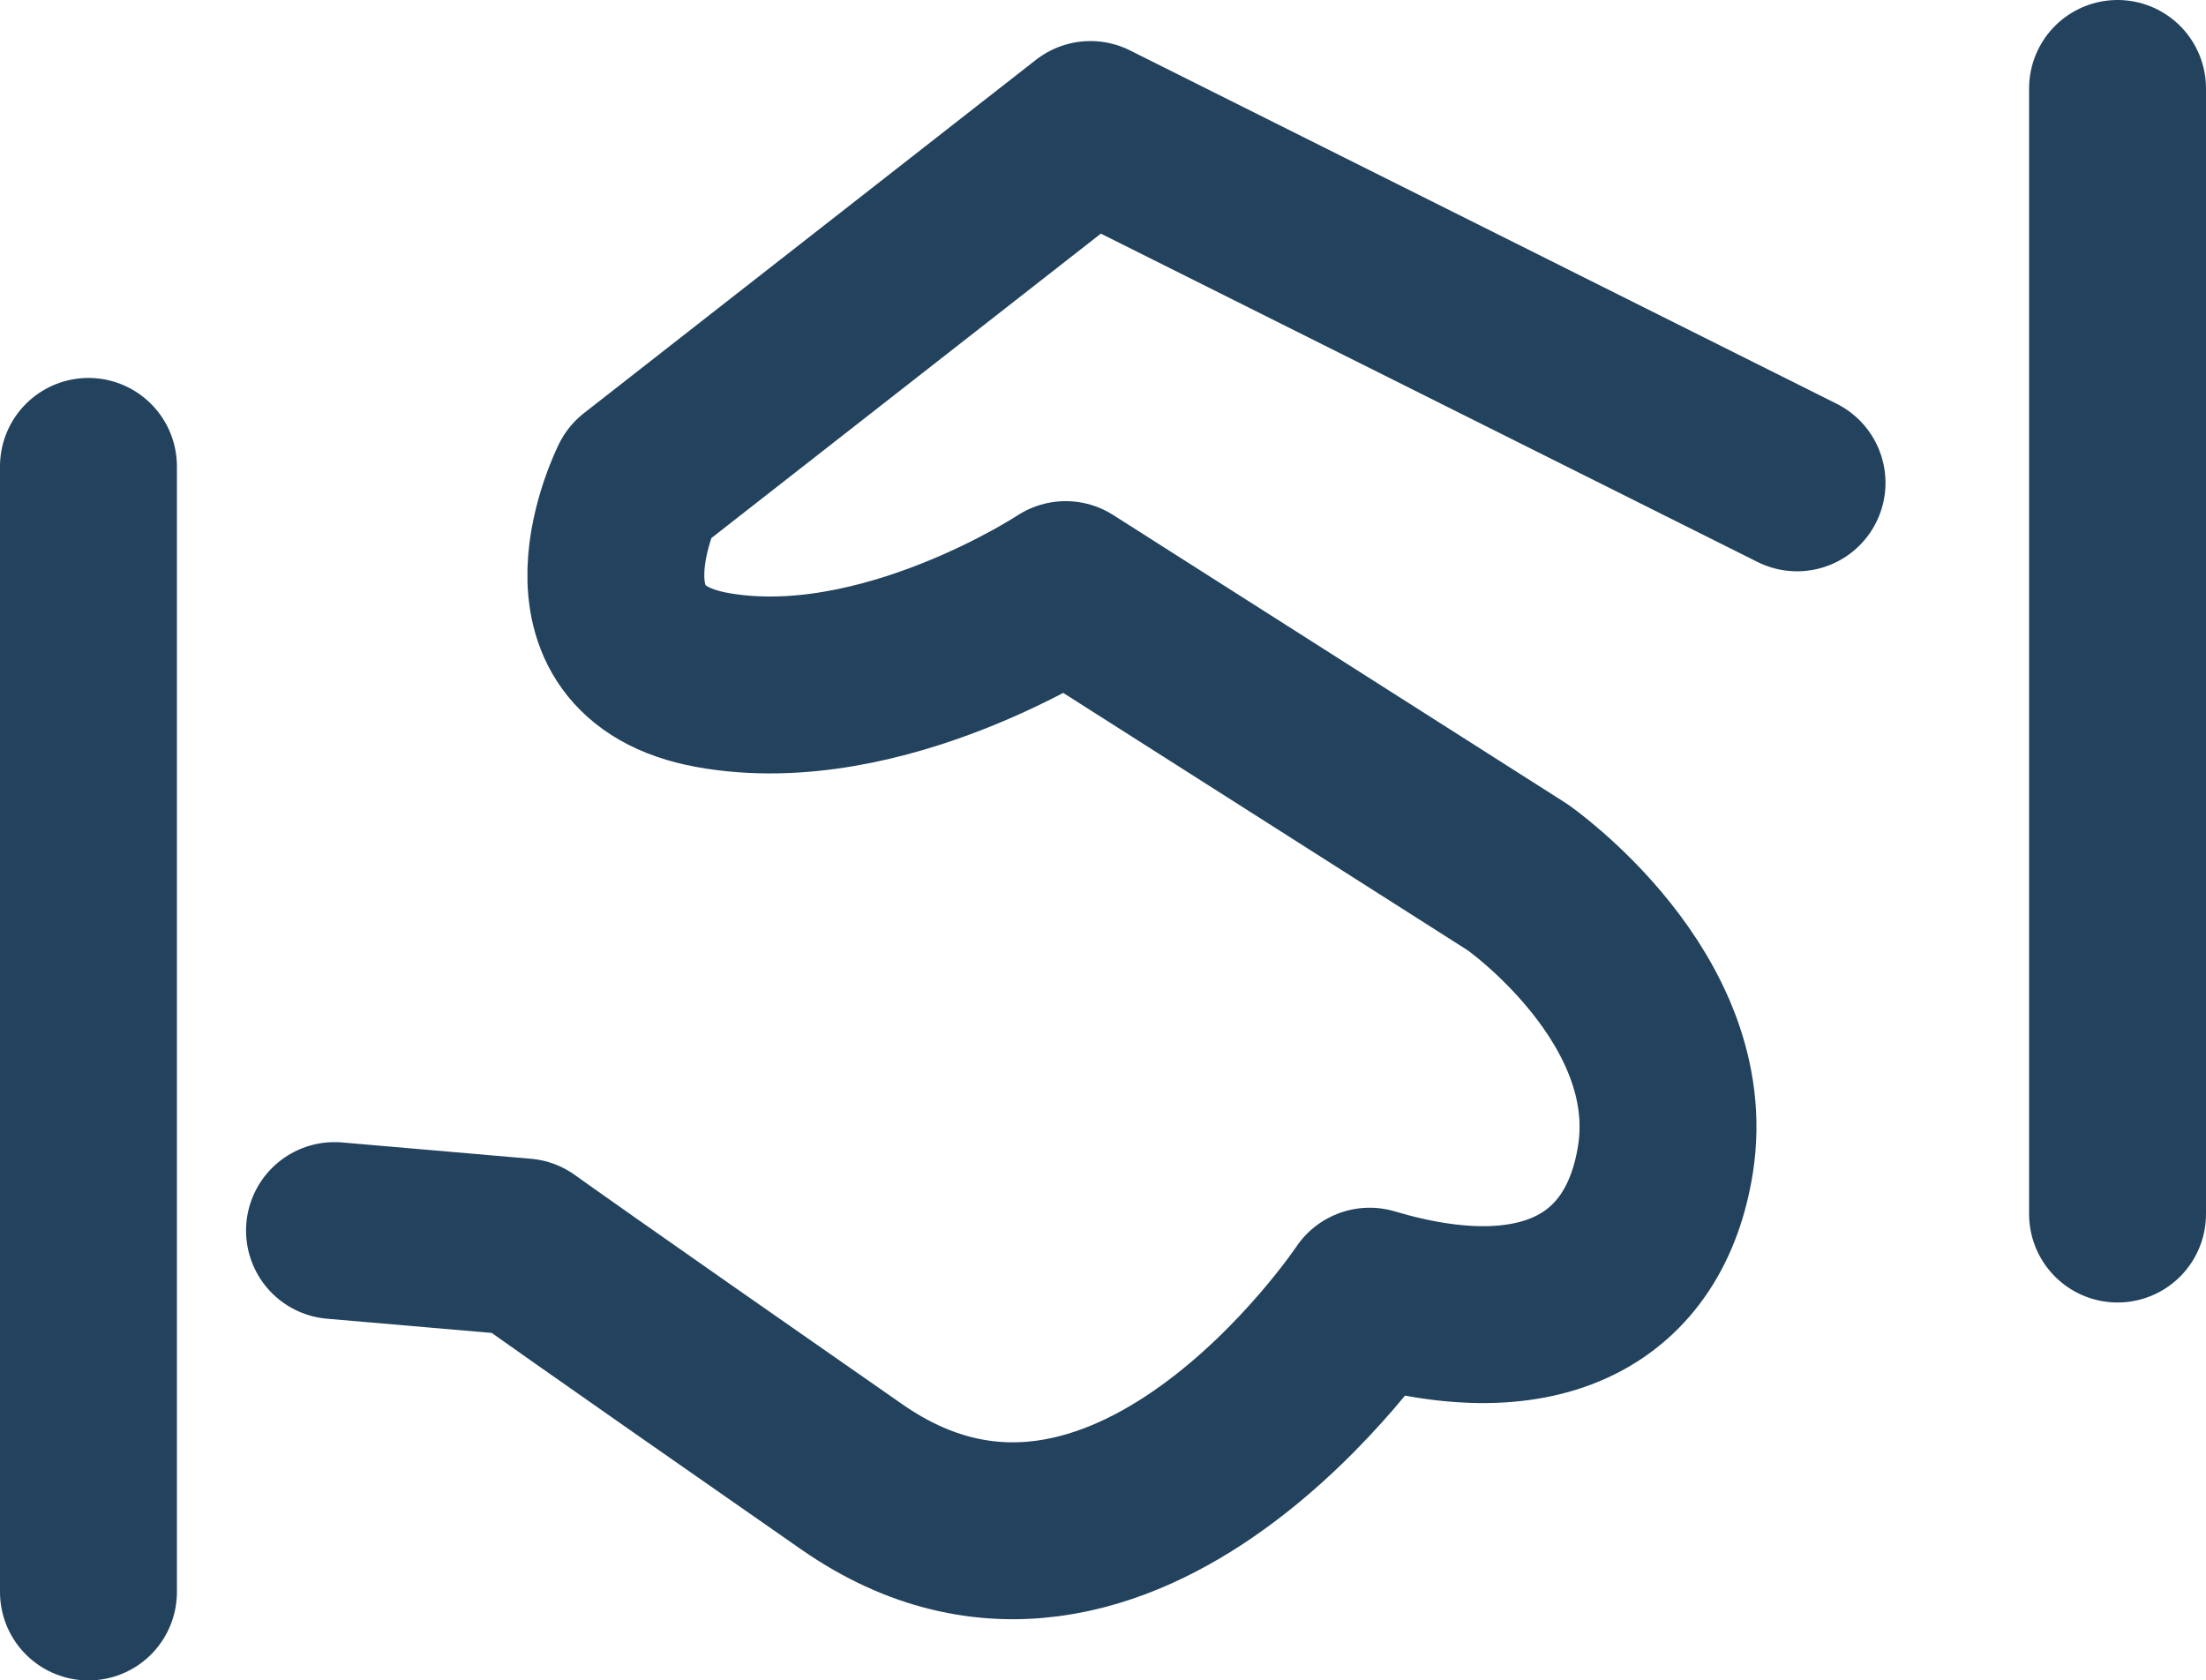
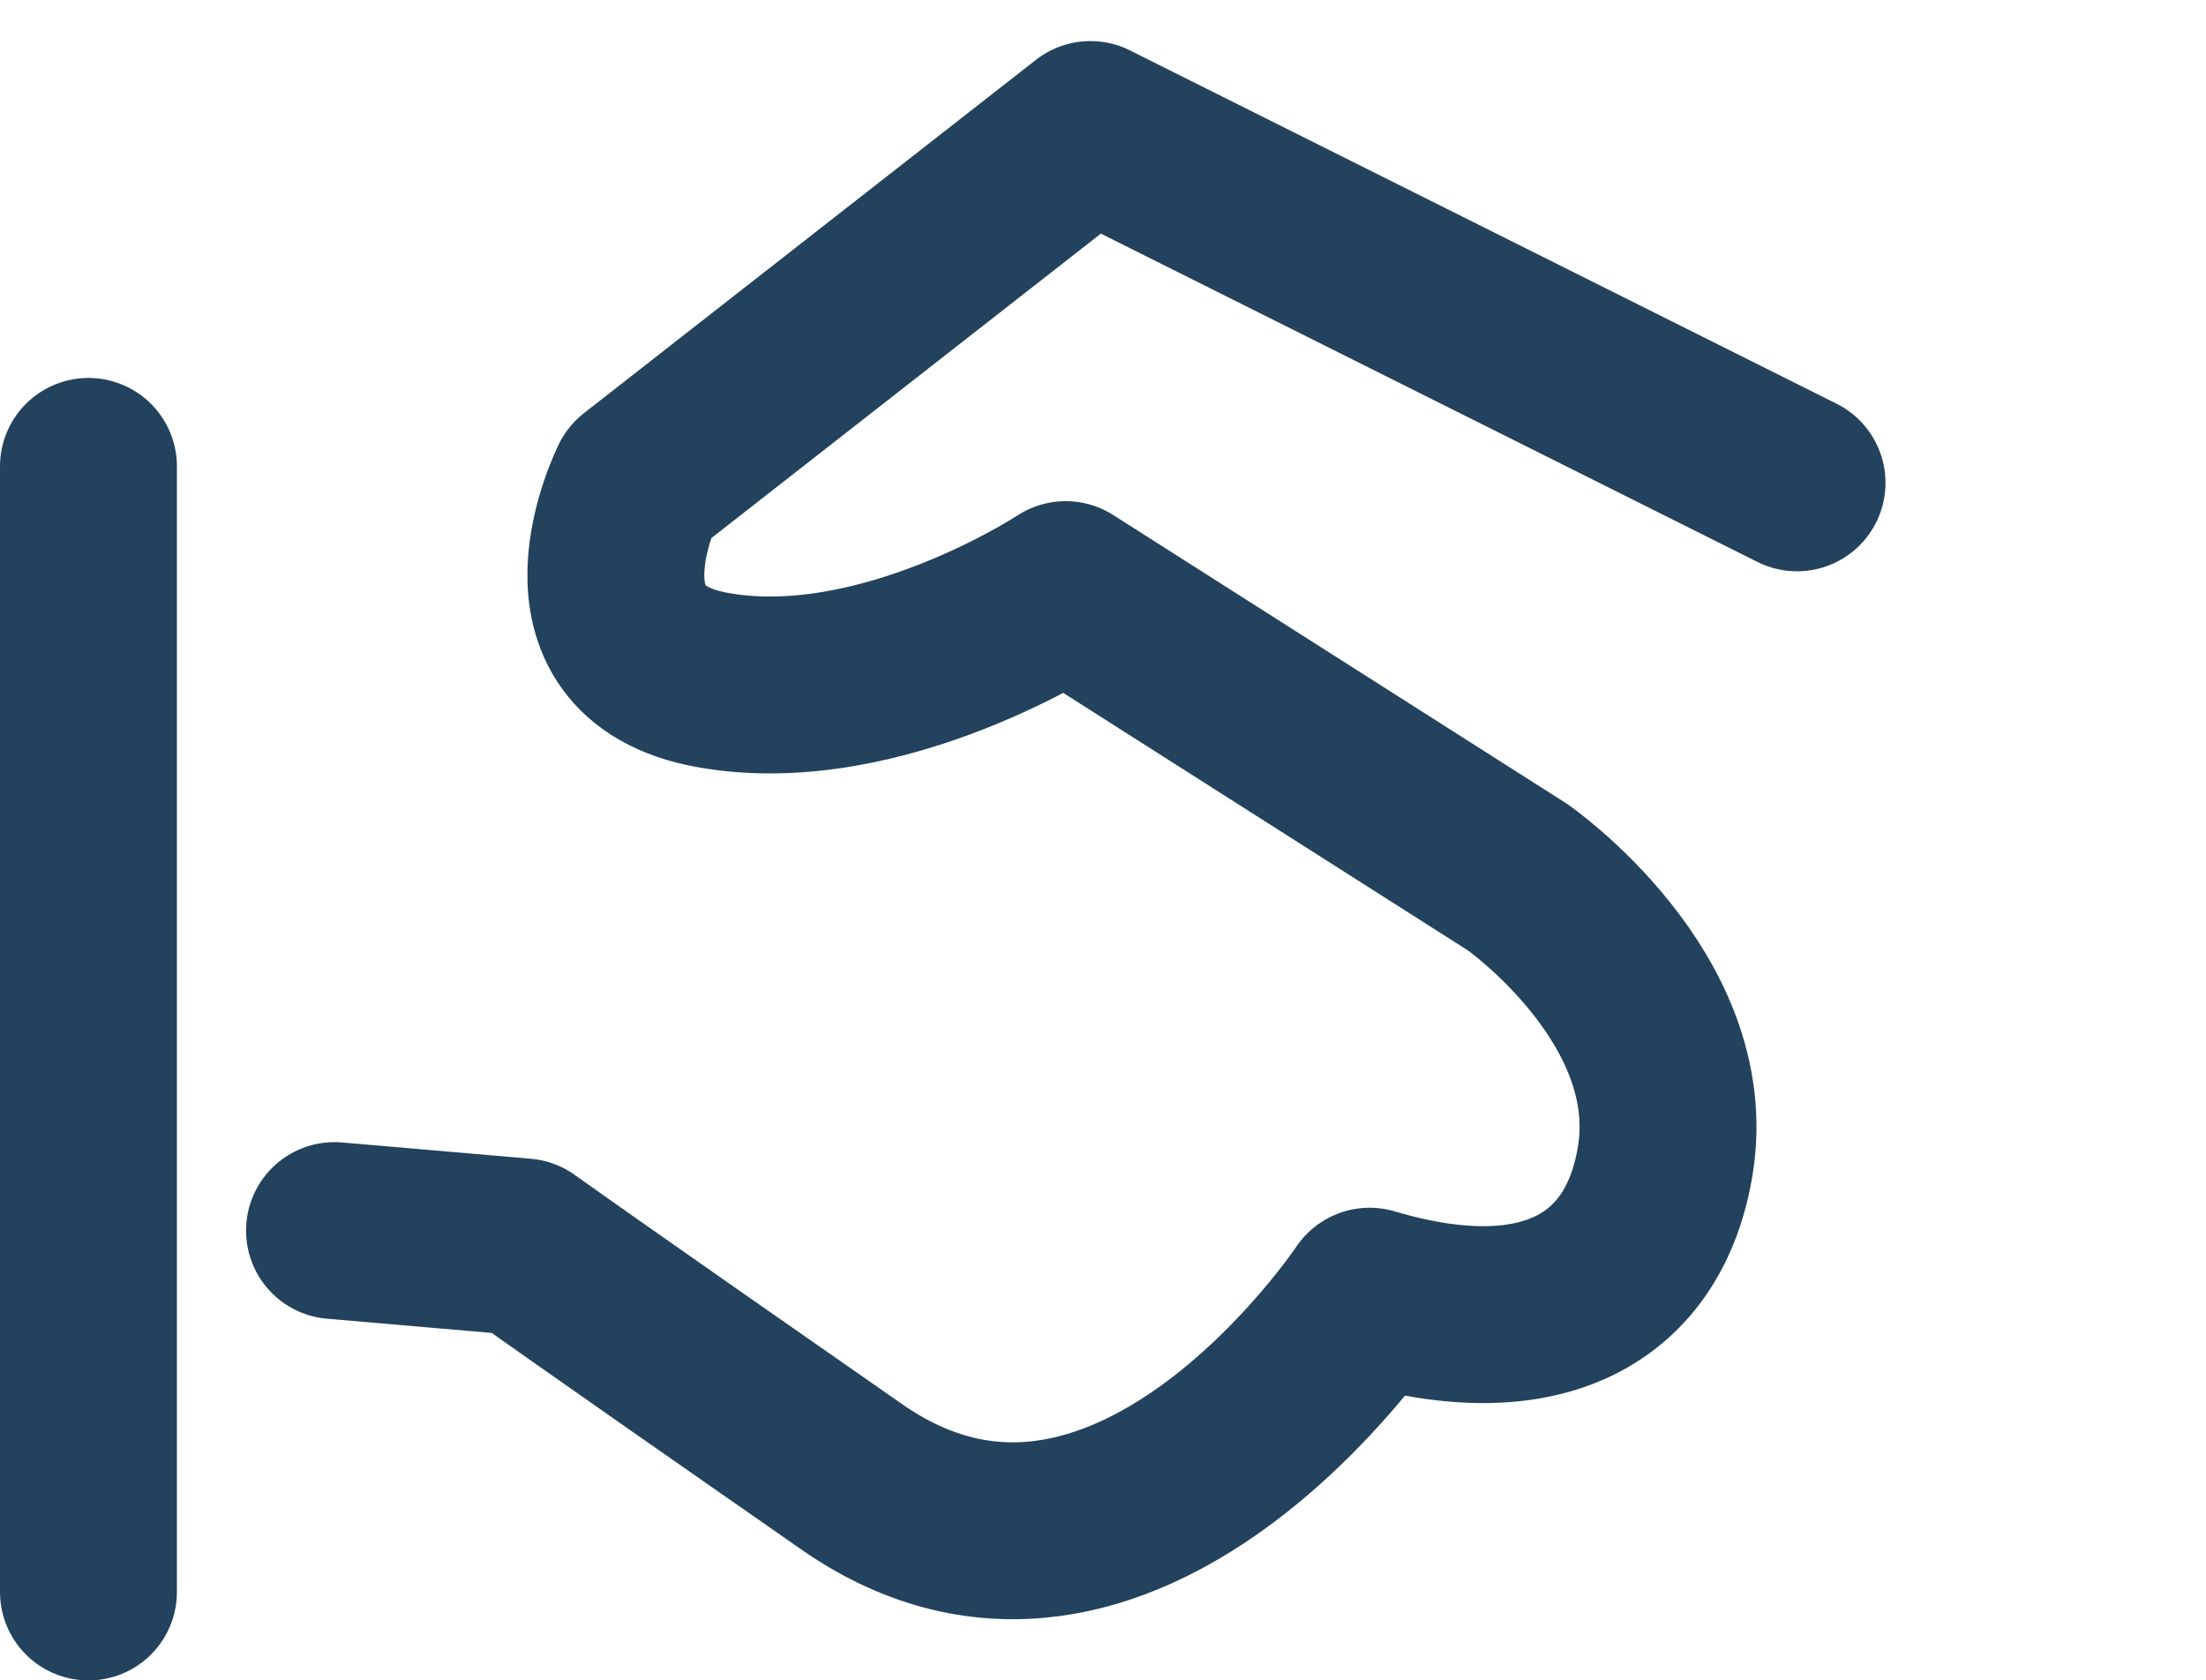
<svg xmlns="http://www.w3.org/2000/svg" viewBox="0 0 286.81 218.49">
  <defs>
    <style>.cls-1{fill:none;stroke:#22425d;stroke-linecap:round;stroke-linejoin:round;stroke-width:23px;}</style>
  </defs>
  <g id="Capa_2" data-name="Capa 2">
    <g id="Capa_1-2" data-name="Capa 1">
      <path class="cls-1" d="M233.64,62.78,141.77,16.84,83,62.78s-11,21.9,9.61,25.63c22.1,4,45.94-11.75,45.94-11.75l58.75,37.39s22.56,15.7,19.23,36.7c-2.64,16.7-15.92,24.48-38.46,17.78,0,0-32,48.08-67.3,23.51s-42.73-29.92-42.73-29.92L43.49,160" />
      <line class="cls-1" x1="11.5" y1="60.64" x2="11.5" y2="206.99" />
-       <line class="cls-1" x1="275.31" y1="11.5" x2="275.31" y2="157.85" />
    </g>
  </g>
</svg>